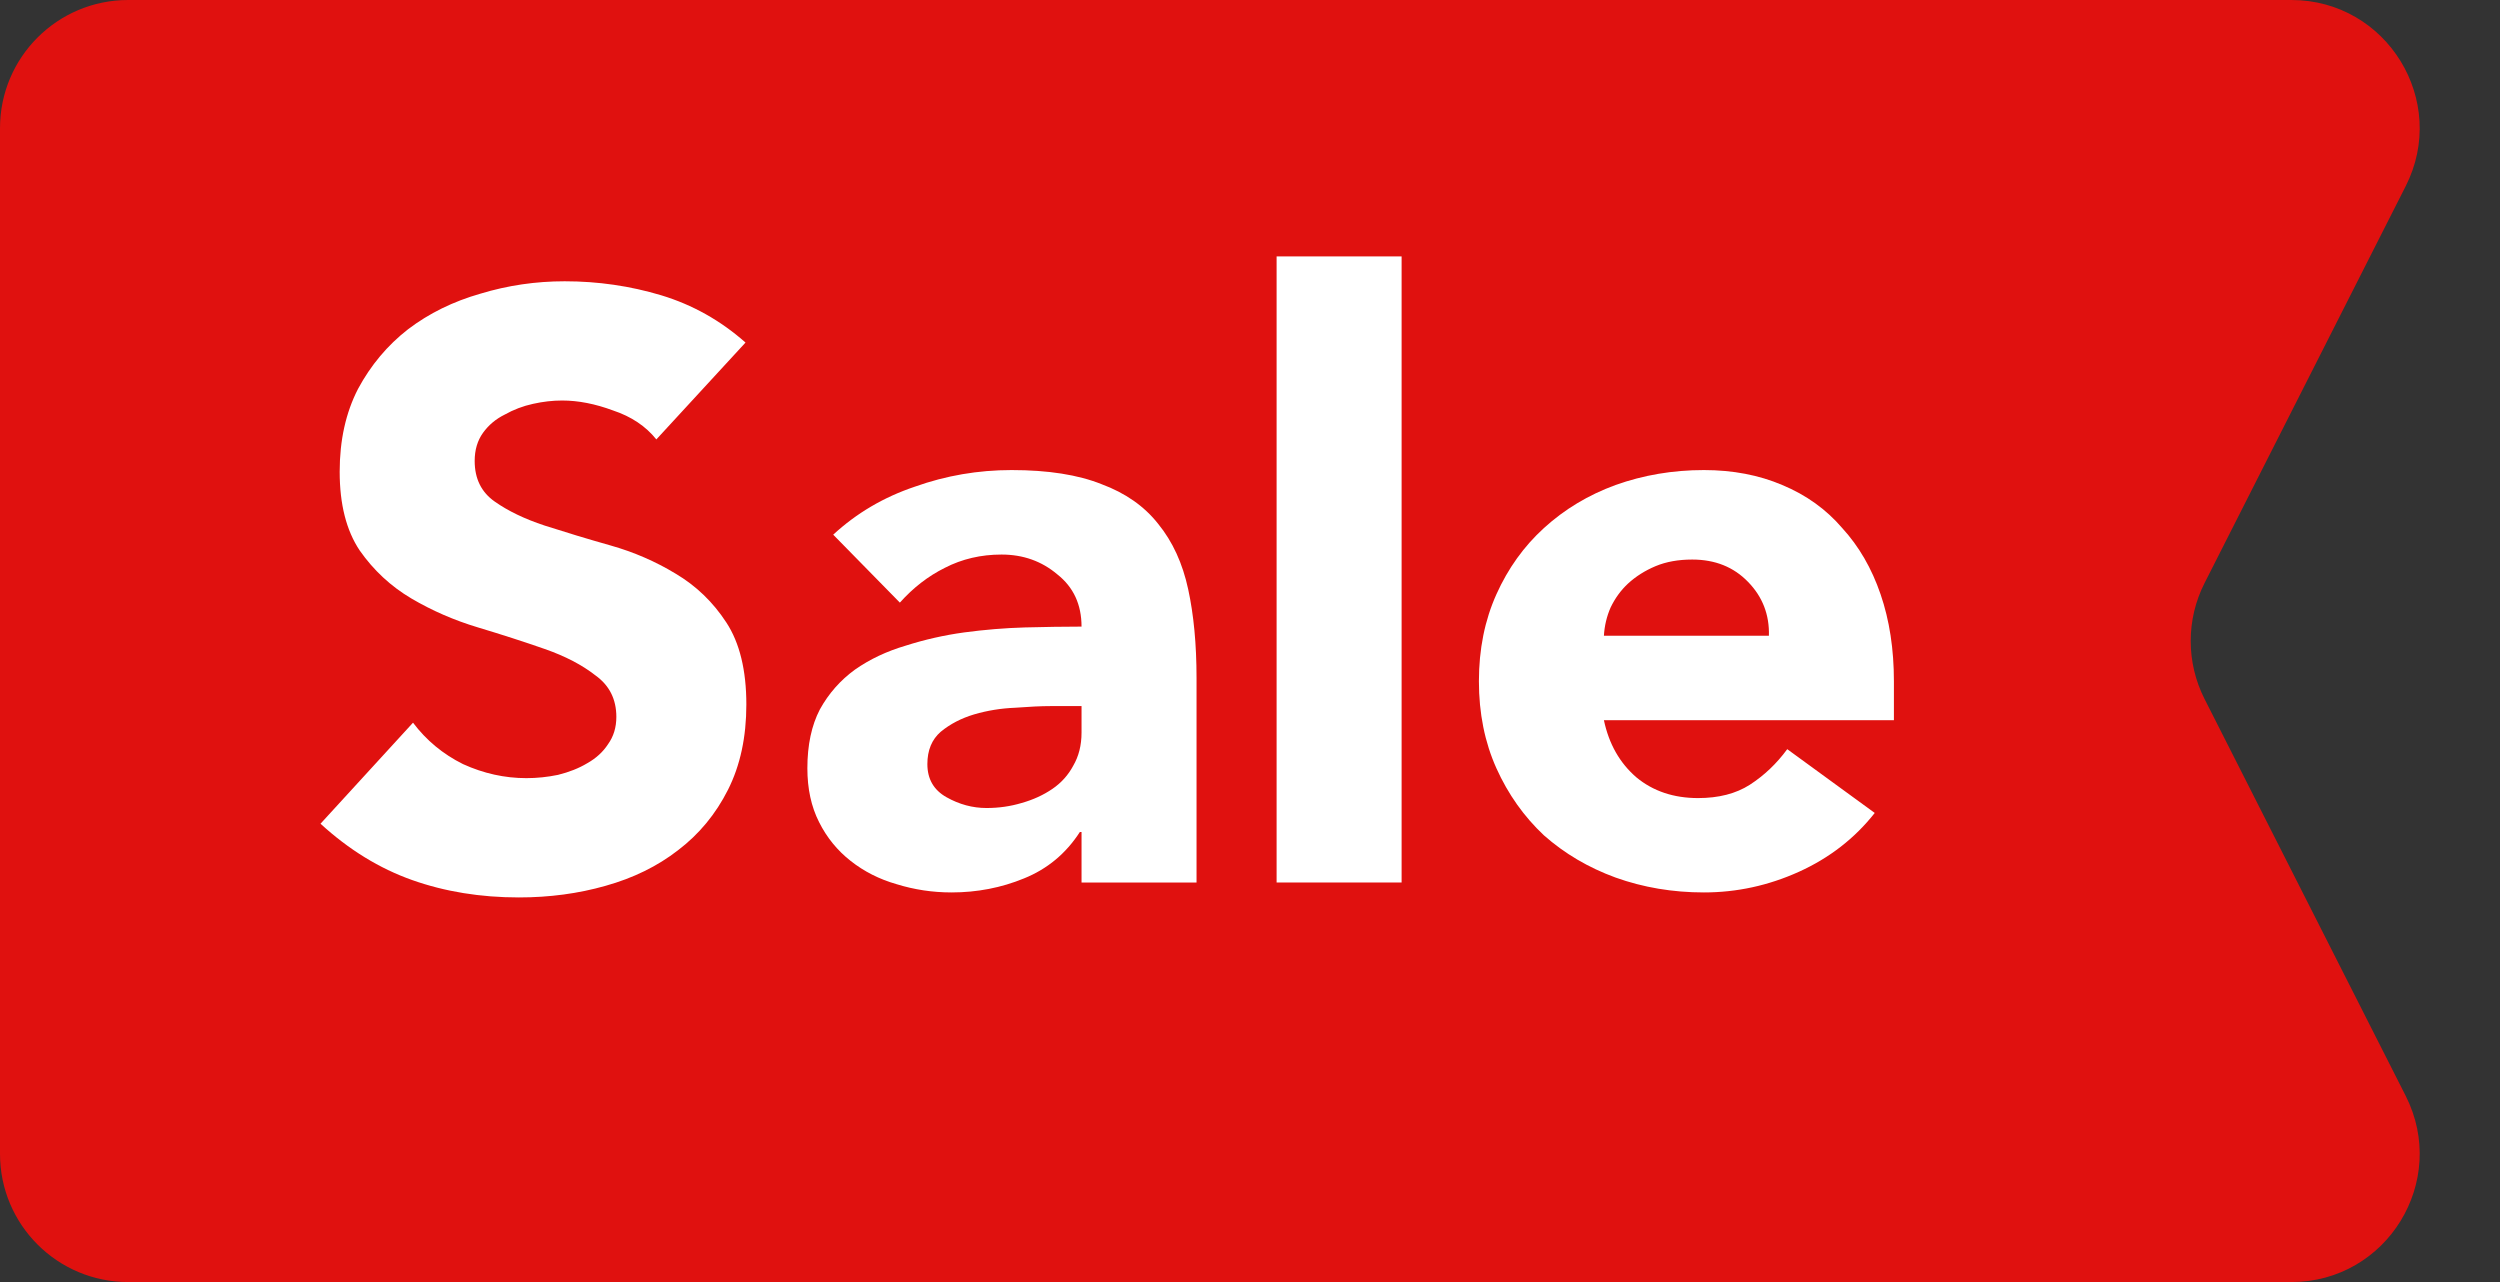
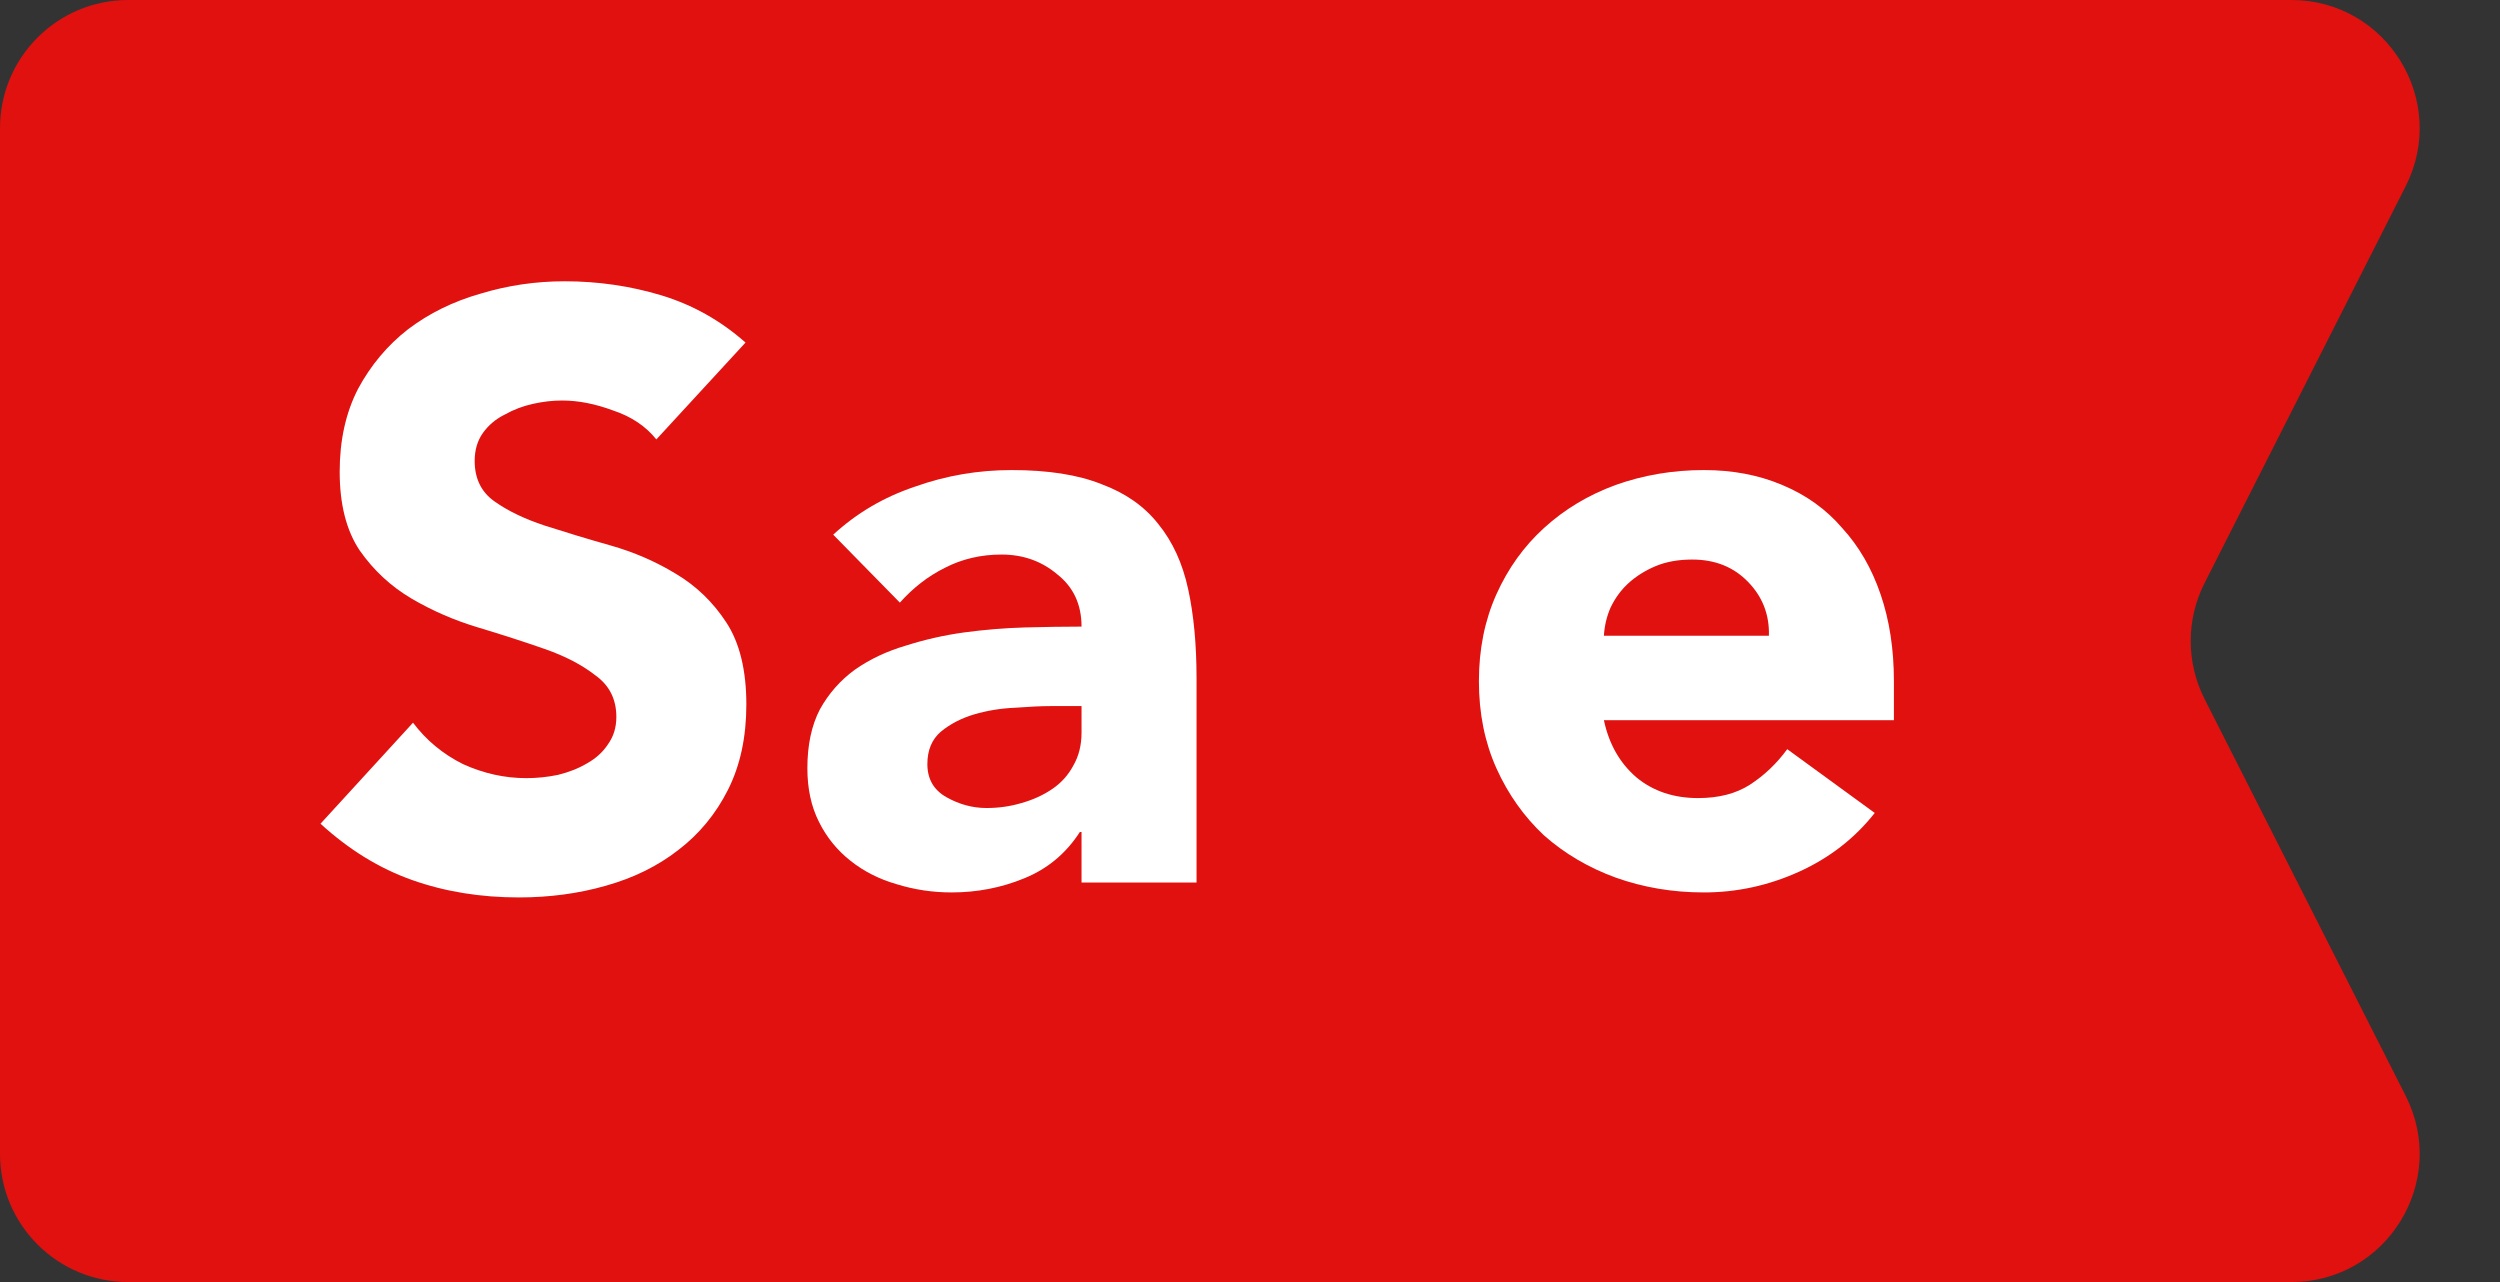
<svg xmlns="http://www.w3.org/2000/svg" width="39" height="20" viewBox="0 0 39 20" fill="none">
  <rect x="0" y="0" width="39" height="20" fill="#333333" stroke="none" />
  <path d="M35.745 20H2C0.895 20 0 19.105 0 18V2C0 0.895 0.895 0 2 0H35.745C37.236 0 38.203 1.574 37.529 2.904L34.391 9.096C34.103 9.664 34.103 10.336 34.391 10.904L37.529 17.096C38.203 18.427 37.236 20 35.745 20Z" fill="#E0110F" />
  <path d="M10.239 6.855C10.074 6.649 9.849 6.498 9.563 6.403C9.286 6.3 9.021 6.248 8.77 6.248C8.623 6.248 8.471 6.265 8.315 6.3C8.159 6.334 8.012 6.39 7.873 6.468C7.734 6.537 7.622 6.631 7.535 6.752C7.448 6.873 7.405 7.019 7.405 7.191C7.405 7.467 7.509 7.678 7.717 7.824C7.925 7.971 8.185 8.096 8.497 8.199C8.818 8.302 9.16 8.406 9.524 8.509C9.888 8.612 10.226 8.759 10.538 8.948C10.859 9.138 11.123 9.392 11.331 9.711C11.539 10.029 11.643 10.456 11.643 10.99C11.643 11.498 11.548 11.941 11.357 12.32C11.166 12.699 10.906 13.014 10.577 13.264C10.256 13.513 9.879 13.698 9.446 13.819C9.021 13.94 8.571 14 8.094 14C7.496 14 6.941 13.91 6.43 13.729C5.919 13.548 5.442 13.255 5 12.85L6.443 11.274C6.651 11.55 6.911 11.765 7.223 11.92C7.544 12.066 7.873 12.139 8.211 12.139C8.376 12.139 8.54 12.122 8.705 12.088C8.878 12.045 9.03 11.985 9.16 11.907C9.299 11.829 9.407 11.73 9.485 11.61C9.572 11.489 9.615 11.347 9.615 11.184C9.615 10.908 9.507 10.693 9.29 10.537C9.082 10.374 8.818 10.236 8.497 10.124C8.176 10.012 7.83 9.9 7.457 9.788C7.084 9.676 6.738 9.525 6.417 9.336C6.096 9.146 5.828 8.897 5.611 8.587C5.403 8.276 5.299 7.867 5.299 7.359C5.299 6.868 5.394 6.438 5.585 6.067C5.784 5.697 6.044 5.387 6.365 5.137C6.694 4.887 7.071 4.702 7.496 4.581C7.921 4.452 8.358 4.388 8.809 4.388C9.329 4.388 9.832 4.461 10.317 4.607C10.802 4.754 11.24 4.999 11.63 5.344L10.239 6.855Z" fill="white" />
  <path d="M16.872 12.979H16.846C16.629 13.315 16.339 13.556 15.975 13.703C15.62 13.849 15.242 13.922 14.844 13.922C14.549 13.922 14.263 13.879 13.986 13.793C13.717 13.716 13.479 13.595 13.271 13.431C13.063 13.268 12.898 13.066 12.777 12.824C12.655 12.583 12.595 12.303 12.595 11.985C12.595 11.623 12.66 11.317 12.79 11.067C12.928 10.817 13.111 10.611 13.336 10.447C13.57 10.283 13.834 10.159 14.129 10.072C14.424 9.978 14.727 9.909 15.039 9.866C15.36 9.823 15.676 9.797 15.988 9.788C16.308 9.78 16.603 9.775 16.872 9.775C16.872 9.431 16.746 9.159 16.495 8.961C16.252 8.755 15.962 8.651 15.624 8.651C15.303 8.651 15.008 8.72 14.74 8.858C14.48 8.987 14.246 9.168 14.038 9.401L12.998 8.341C13.362 8.005 13.787 7.755 14.272 7.592C14.757 7.419 15.26 7.333 15.78 7.333C16.352 7.333 16.82 7.407 17.184 7.553C17.556 7.691 17.851 7.897 18.068 8.173C18.293 8.449 18.449 8.789 18.536 9.194C18.622 9.59 18.666 10.051 18.666 10.576V13.767H16.872V12.979ZM16.391 11.015C16.244 11.015 16.057 11.024 15.832 11.041C15.615 11.05 15.403 11.084 15.195 11.145C14.995 11.205 14.822 11.295 14.675 11.416C14.536 11.537 14.467 11.705 14.467 11.92C14.467 12.152 14.566 12.325 14.766 12.437C14.965 12.549 15.173 12.605 15.39 12.605C15.581 12.605 15.762 12.579 15.936 12.527C16.118 12.476 16.278 12.402 16.417 12.307C16.555 12.213 16.664 12.092 16.742 11.946C16.828 11.799 16.872 11.627 16.872 11.429V11.015H16.391Z" fill="white" />
-   <path d="M19.915 4H21.865V13.767H19.915V4Z" fill="white" />
  <path d="M29.246 12.682C28.934 13.078 28.54 13.384 28.063 13.6C27.587 13.815 27.093 13.922 26.581 13.922C26.096 13.922 25.637 13.845 25.203 13.69C24.779 13.535 24.406 13.315 24.085 13.031C23.773 12.738 23.526 12.389 23.344 11.985C23.162 11.58 23.071 11.127 23.071 10.628C23.071 10.128 23.162 9.676 23.344 9.271C23.526 8.866 23.773 8.522 24.085 8.238C24.406 7.945 24.779 7.721 25.203 7.566C25.637 7.411 26.096 7.333 26.581 7.333C27.032 7.333 27.439 7.411 27.803 7.566C28.176 7.721 28.488 7.945 28.739 8.238C28.999 8.522 29.199 8.866 29.337 9.271C29.476 9.676 29.545 10.128 29.545 10.628V11.235H25.021C25.099 11.605 25.268 11.903 25.528 12.127C25.788 12.342 26.109 12.45 26.49 12.45C26.811 12.45 27.08 12.381 27.296 12.243C27.522 12.097 27.717 11.911 27.881 11.687L29.246 12.682ZM27.595 9.917C27.604 9.59 27.496 9.31 27.27 9.078C27.045 8.845 26.755 8.729 26.399 8.729C26.183 8.729 25.992 8.763 25.827 8.832C25.663 8.901 25.52 8.991 25.398 9.103C25.286 9.207 25.195 9.332 25.125 9.478C25.065 9.616 25.03 9.762 25.021 9.917H27.595Z" fill="white" />
</svg>